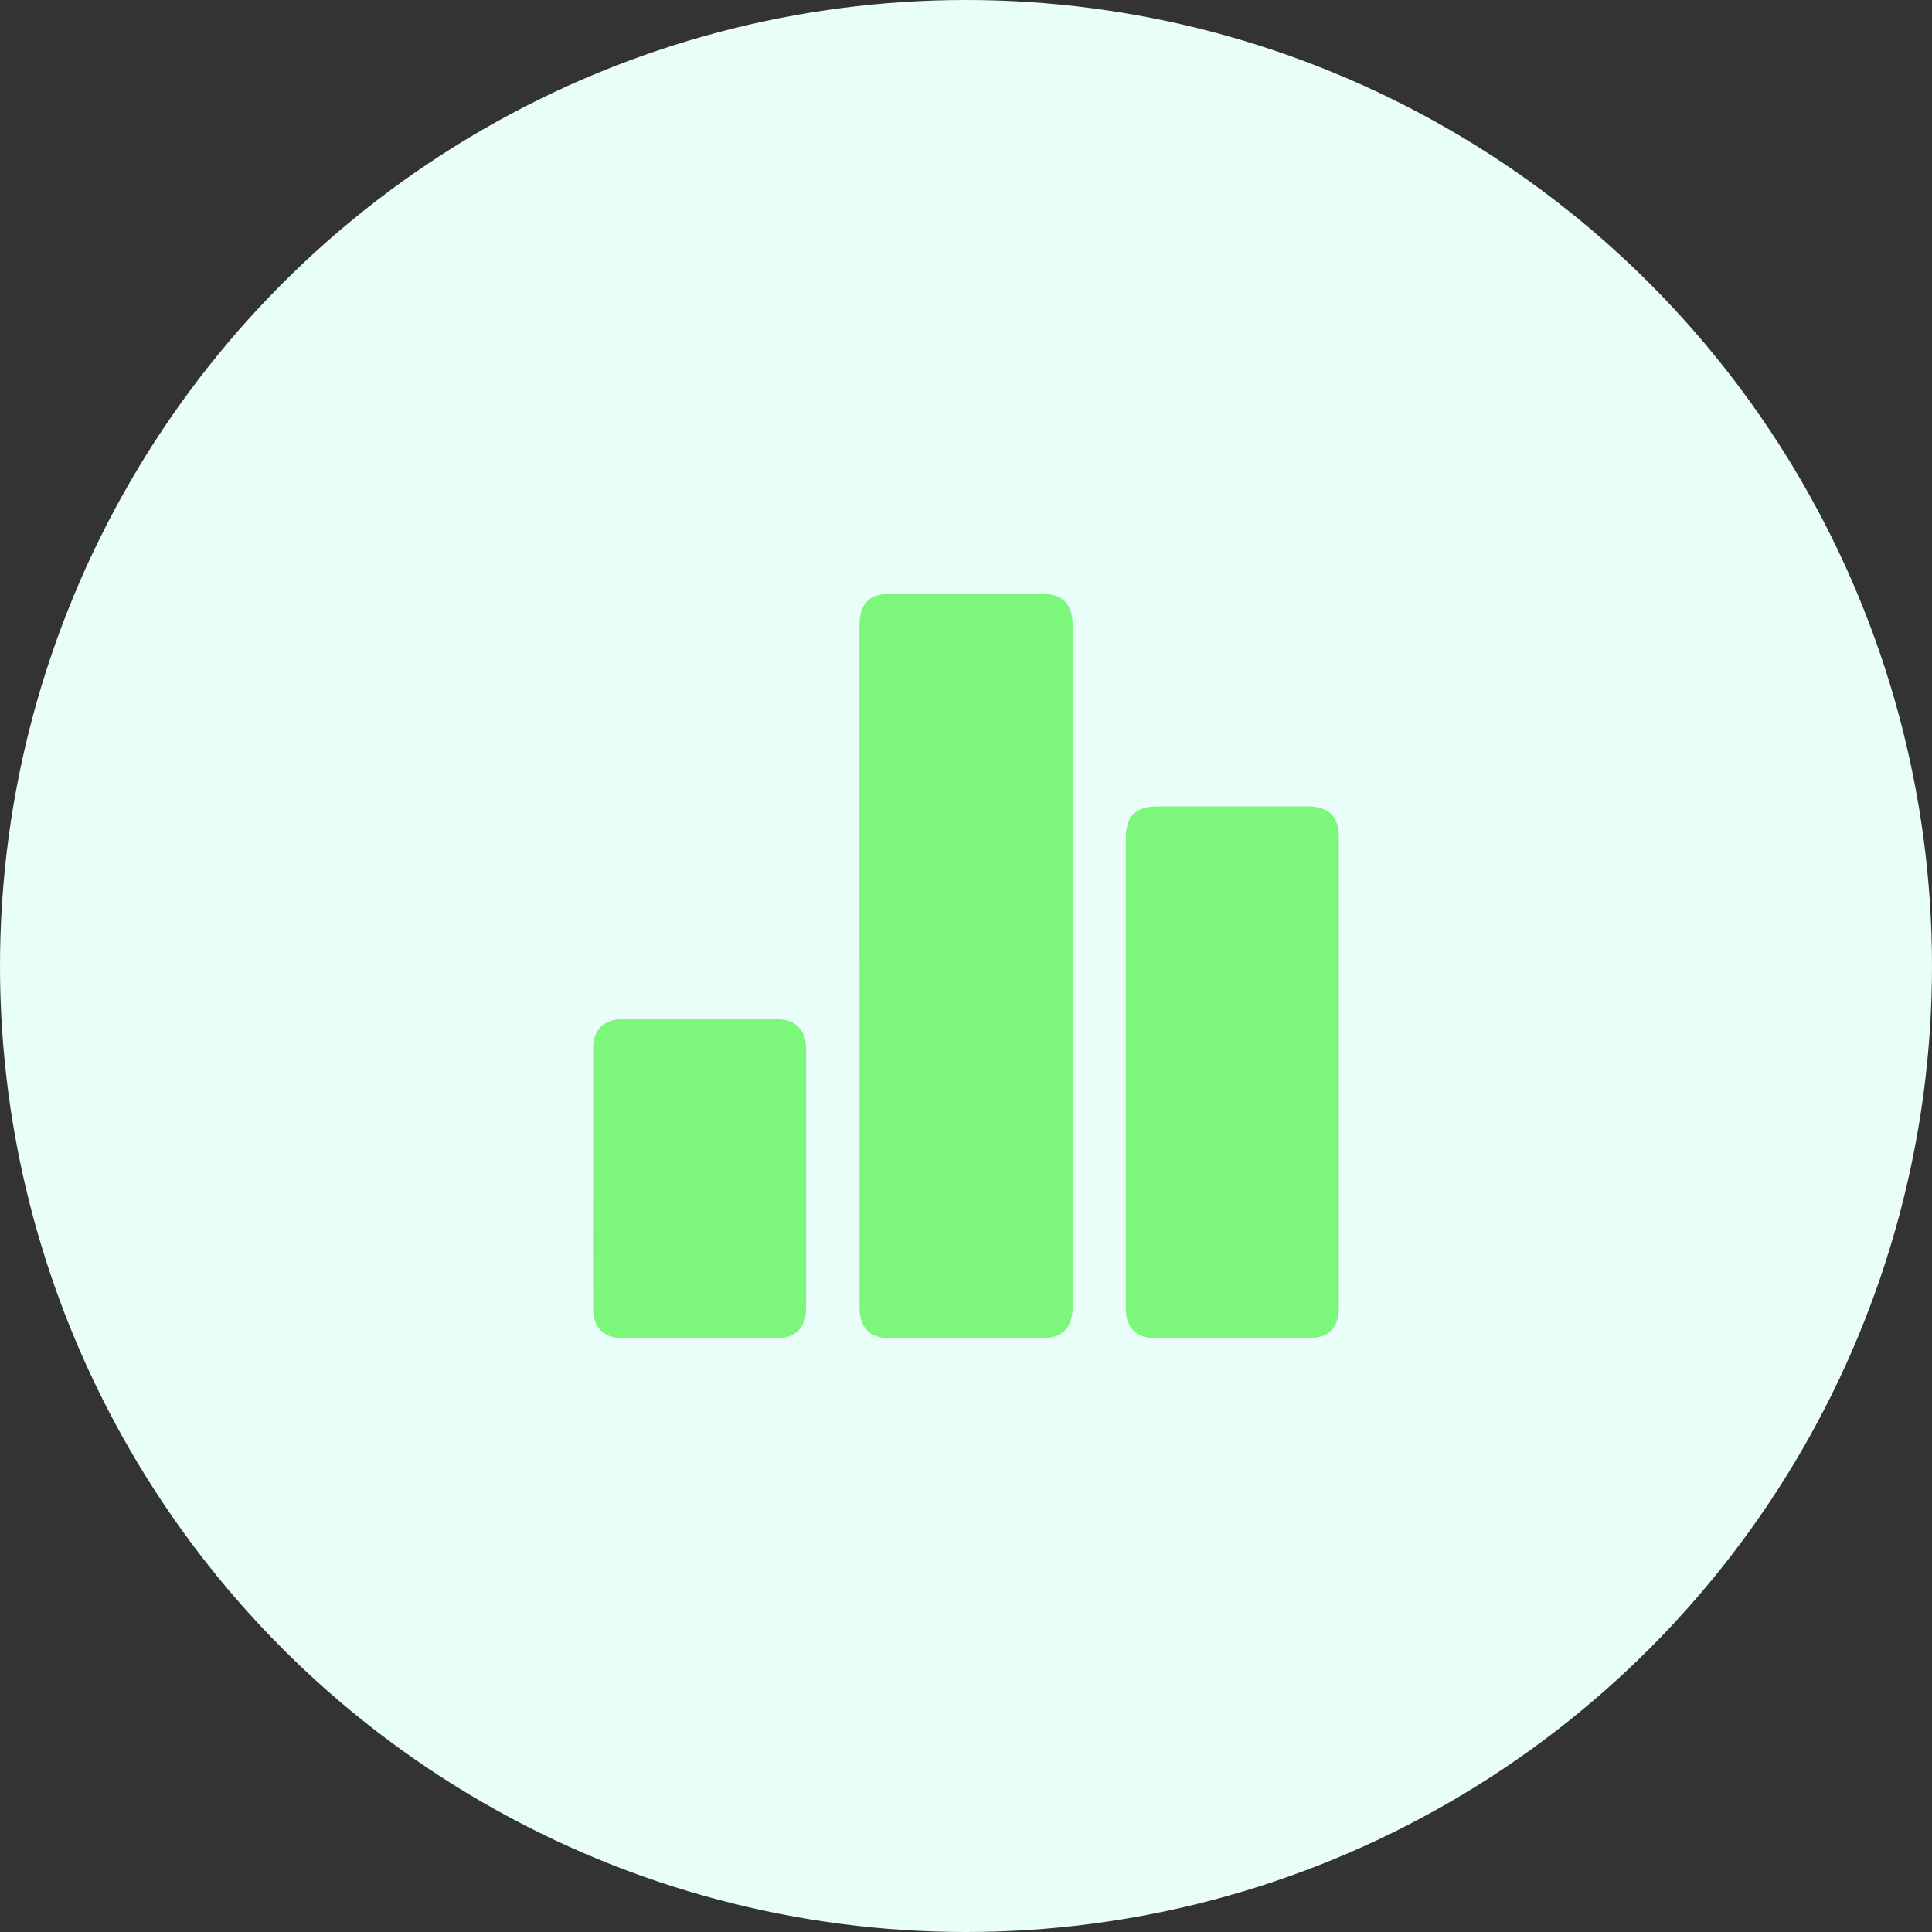
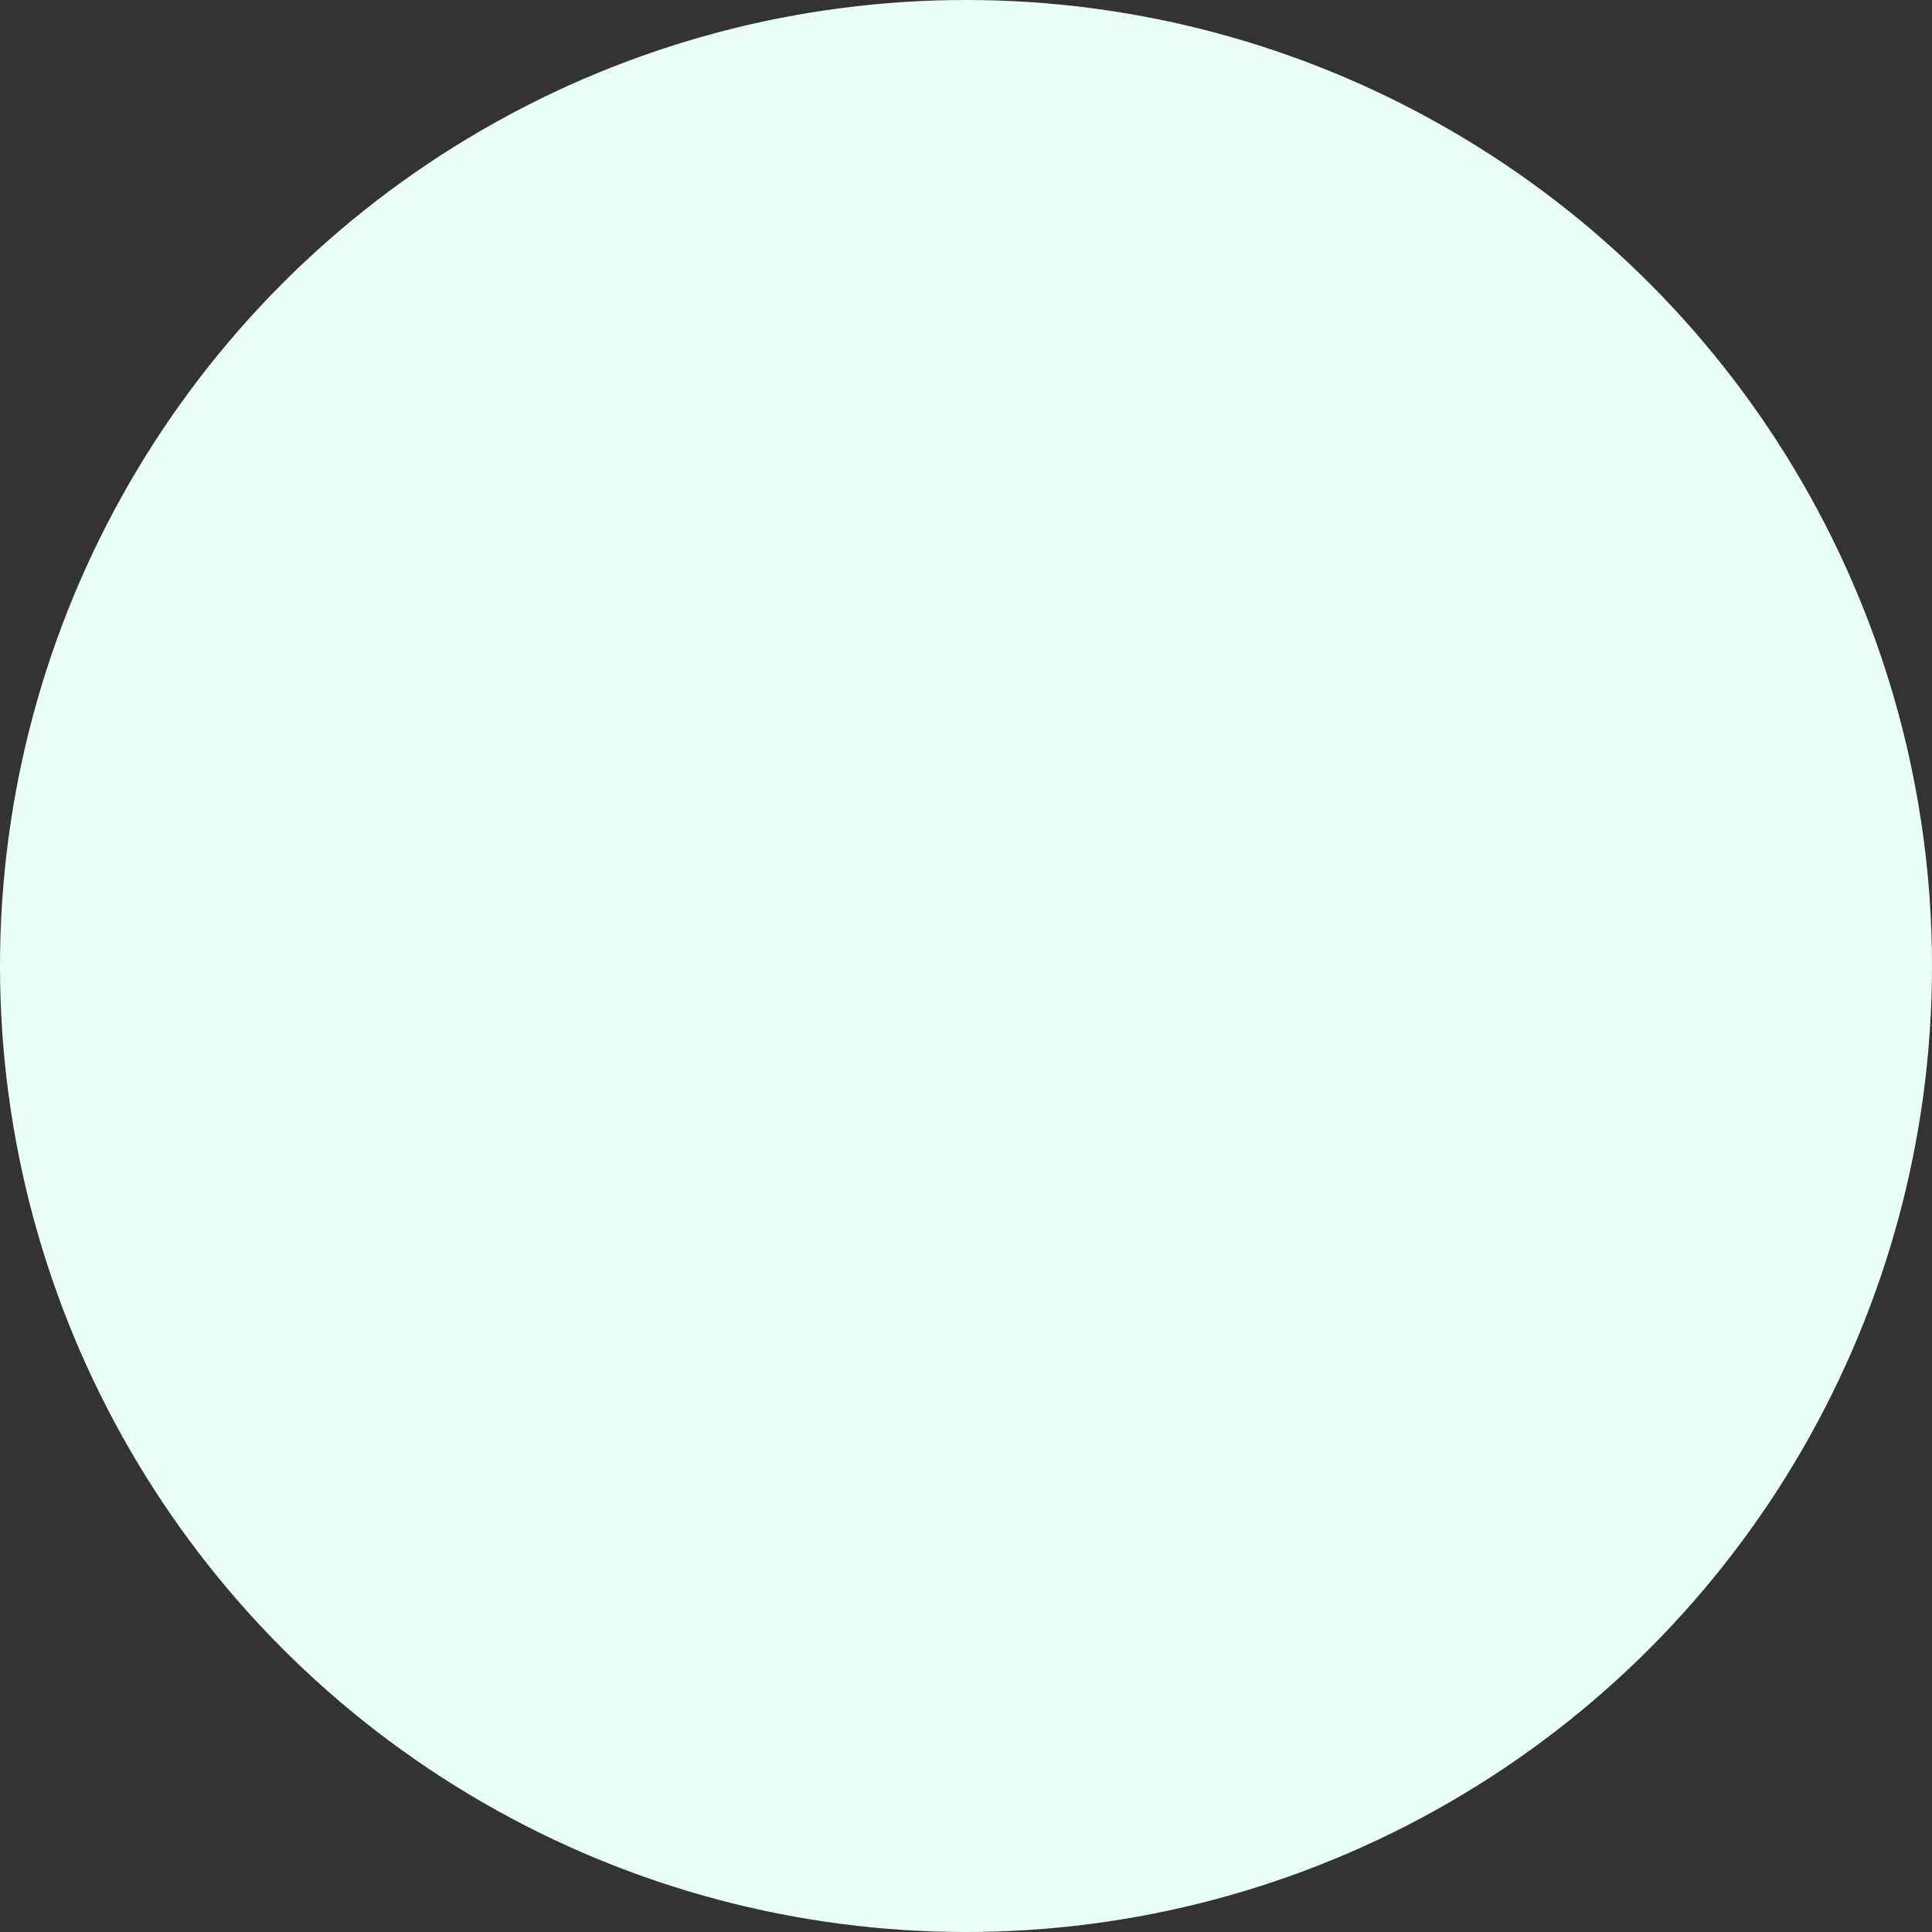
<svg xmlns="http://www.w3.org/2000/svg" id="Layer_2" viewBox="0 0 500 500">
  <rect x="0" y="0" width="500" height="500" fill="#333333" stroke="none" />
  <defs>
    <style>.cls-1{fill:#e9fef9;}.cls-2{fill:#7cf77c;}</style>
  </defs>
  <g id="_x33_">
    <circle class="cls-1" cx="250" cy="250" r="250" />
-     <path class="cls-2" d="M222.43,249.78c0-29.25,0-58.49,0-87.74,0-5.91,2.46-8.39,8.35-8.39,12.93,0,25.85,0,38.78,0,5.4,0,8.03,2.63,8.03,8.06,0,58.85,0,117.7,0,176.55,0,5.41-2.64,8.07-8.02,8.07-13.07,0-26.14,0-39.21,0-5.24,0-7.91-2.69-7.91-7.96,0-29.53,0-59.06,0-88.6Z" />
-     <path class="cls-2" d="M291.36,277.58c0-20.21,0-40.43,0-60.64,0-5.73,2.52-8.23,8.29-8.23,13,0,25.99,0,38.99,0,5.14,0,7.86,2.7,7.86,7.79,0,40.71,0,81.43,0,122.14,0,4.94-2.78,7.69-7.75,7.69-13.21,0-26.42,0-39.64,0-4.99,0-7.75-2.73-7.75-7.69,0-20.36,0-40.71,0-61.07Z" />
-     <path class="cls-2" d="M153.49,305.05c0-11.18,0-22.36,0-33.55,0-5.02,2.7-7.74,7.7-7.74,13.28-.01,26.57-.01,39.85,0,4.82,0,7.59,2.79,7.59,7.63.01,22.44.01,44.87,0,67.31,0,4.83-2.79,7.63-7.59,7.63-13.36.01-26.71.02-40.07,0-4.67,0-7.47-2.83-7.48-7.52-.02-11.25,0-22.51,0-33.76Z" />
  </g>
</svg>